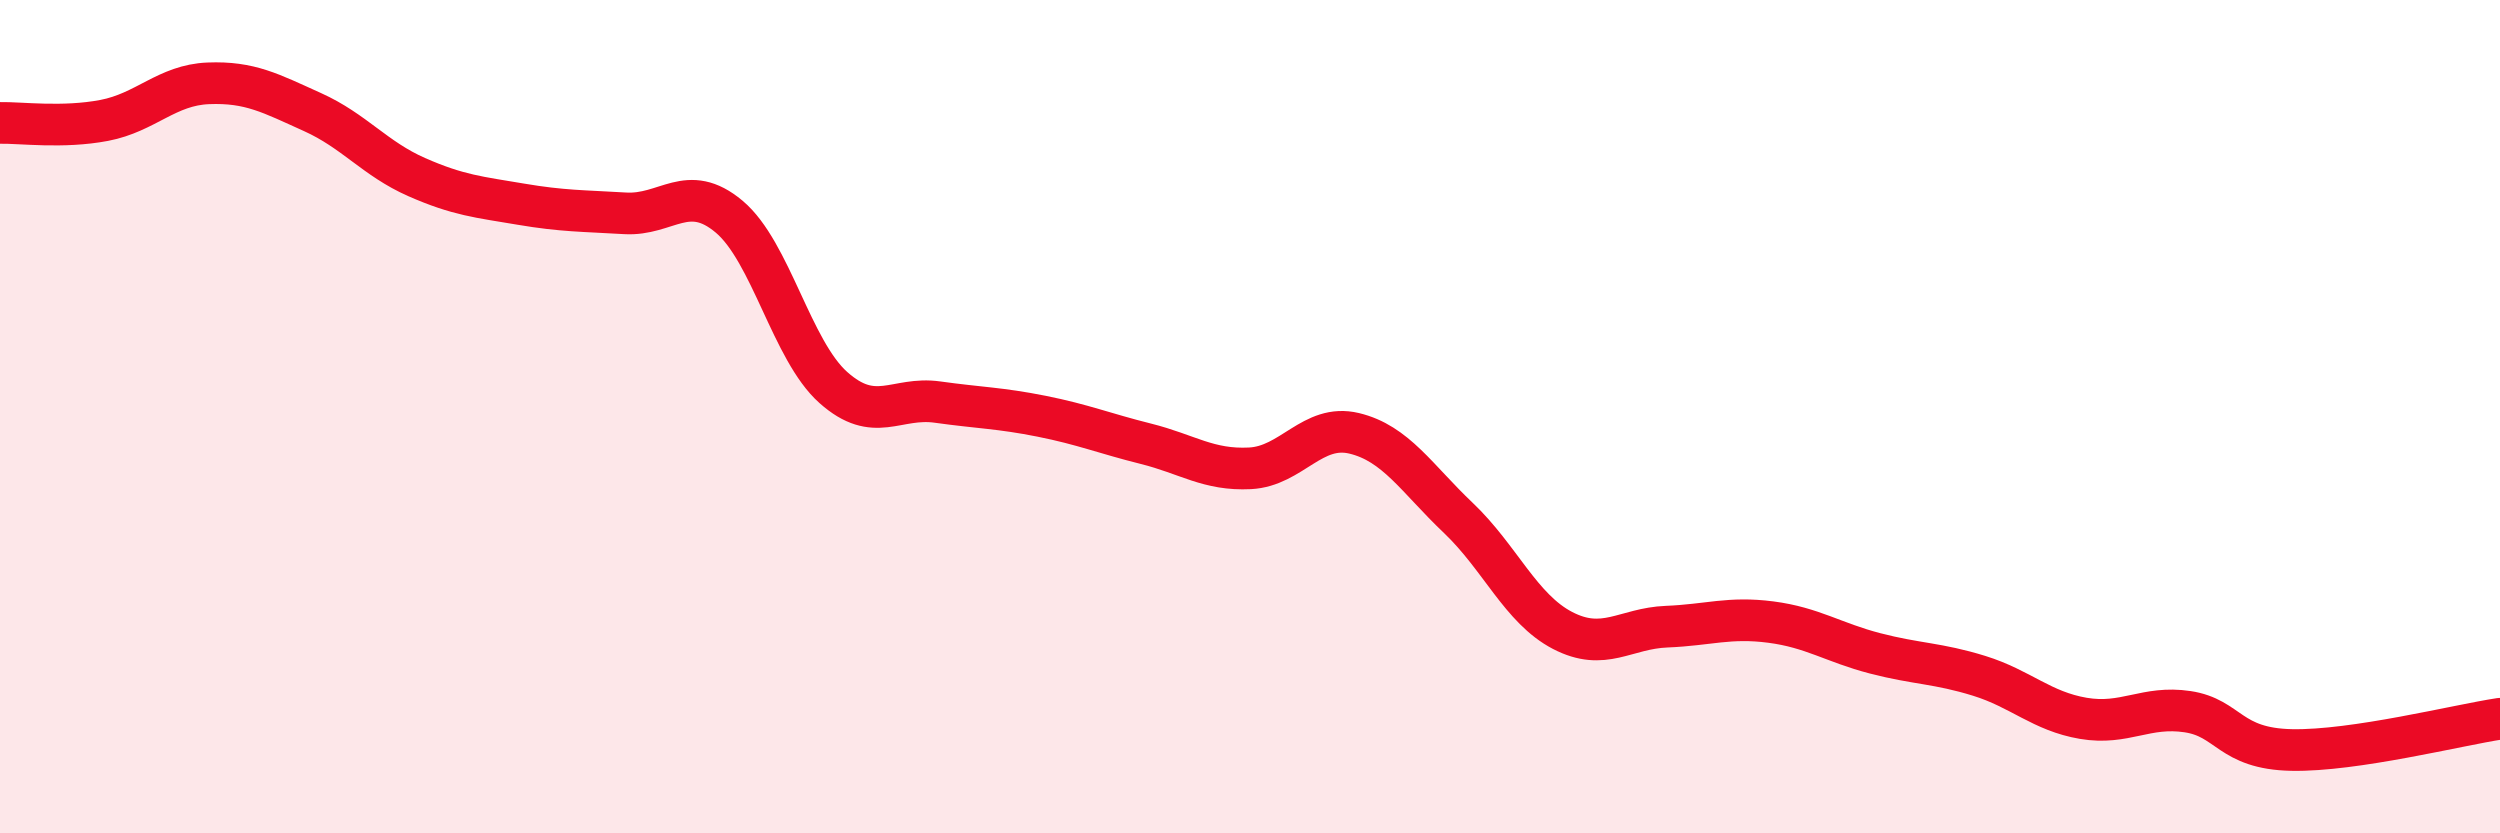
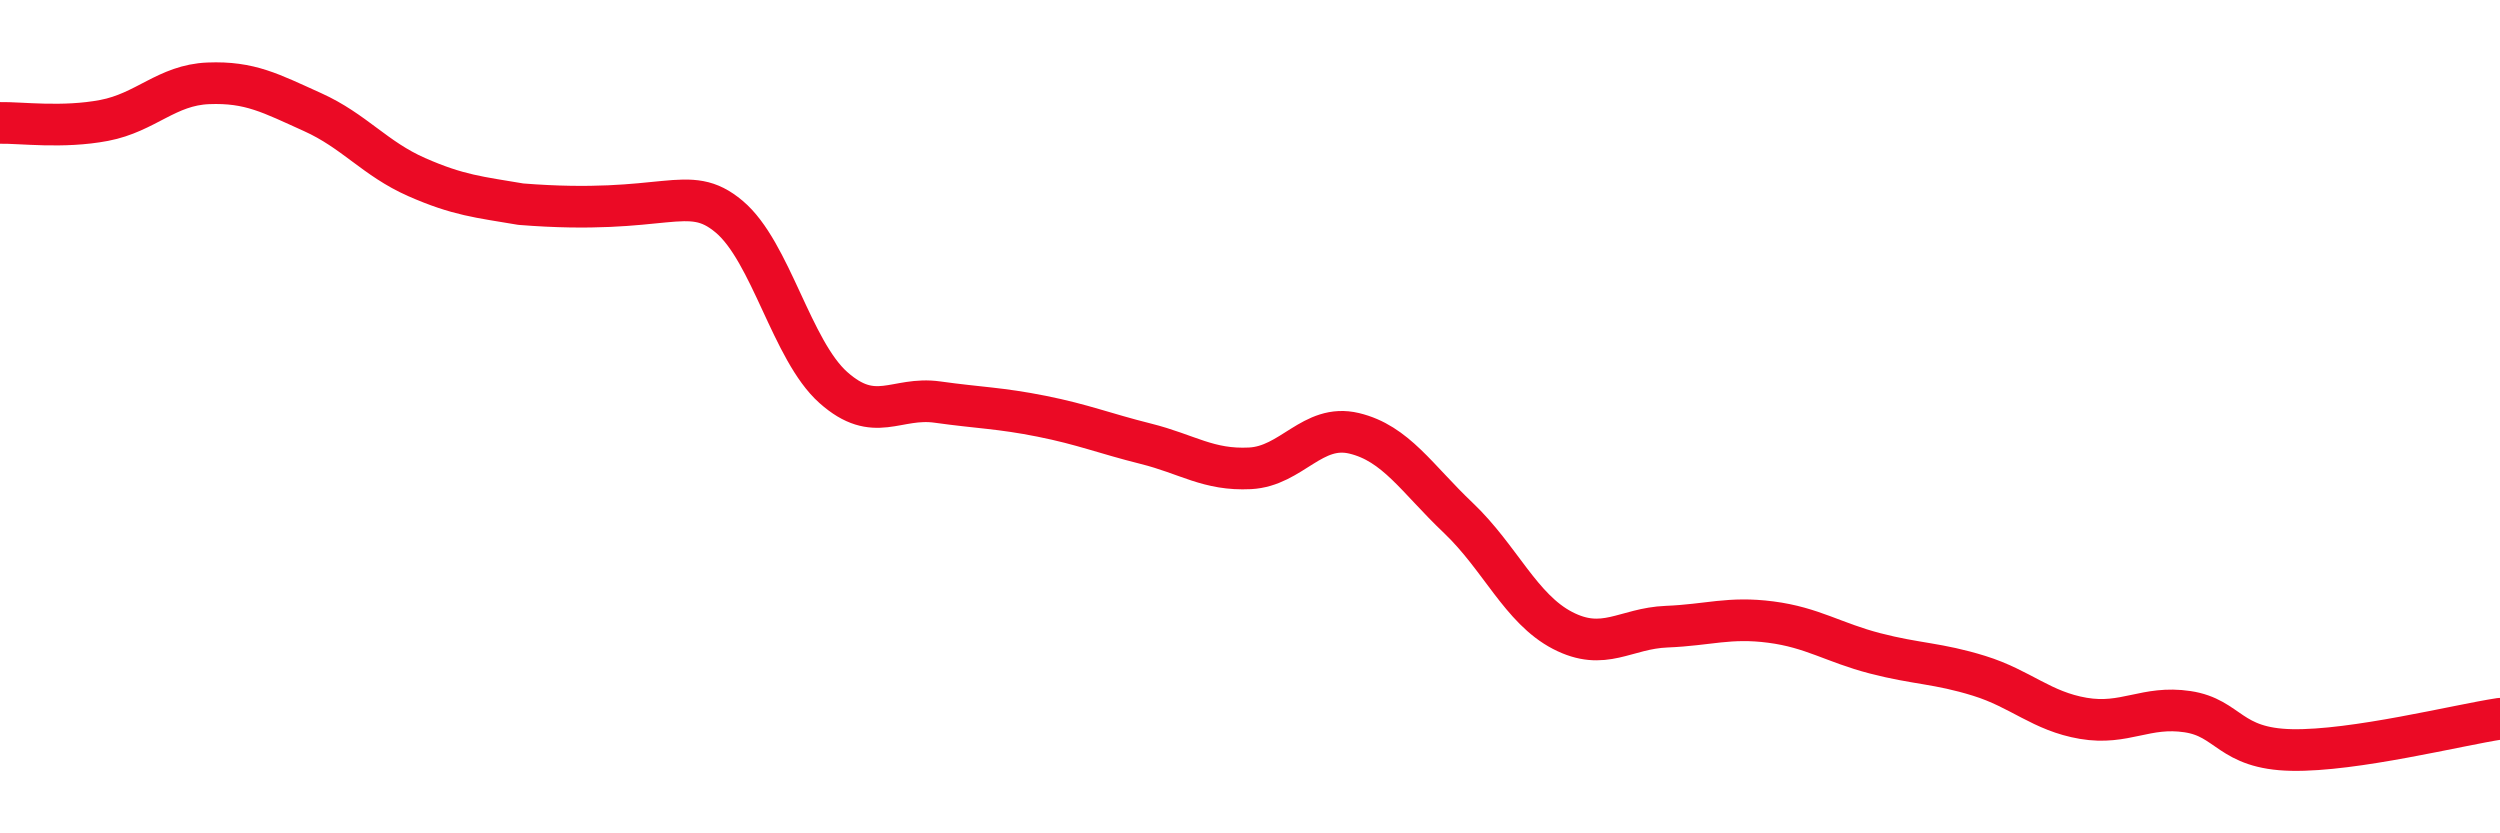
<svg xmlns="http://www.w3.org/2000/svg" width="60" height="20" viewBox="0 0 60 20">
-   <path d="M 0,2.95 C 0.5,2.94 1.5,3.08 2.5,2.89 C 3.5,2.7 4,2.04 5,2 C 6,1.96 6.5,2.24 7.5,2.69 C 8.5,3.14 9,3.81 10,4.25 C 11,4.69 11.5,4.73 12.5,4.9 C 13.5,5.07 14,5.06 15,5.12 C 16,5.18 16.5,4.36 17.5,5.2 C 18.5,6.04 19,8.41 20,9.3 C 21,10.19 21.5,9.51 22.5,9.65 C 23.5,9.79 24,9.79 25,9.99 C 26,10.19 26.5,10.4 27.5,10.65 C 28.5,10.9 29,11.29 30,11.24 C 31,11.19 31.5,10.16 32.5,10.4 C 33.5,10.64 34,11.48 35,12.43 C 36,13.38 36.5,14.61 37.5,15.13 C 38.5,15.65 39,15.08 40,15.04 C 41,15 41.5,14.8 42.5,14.93 C 43.5,15.06 44,15.42 45,15.68 C 46,15.94 46.5,15.91 47.5,16.22 C 48.5,16.53 49,17.07 50,17.24 C 51,17.41 51.5,16.93 52.5,17.08 C 53.5,17.23 53.5,17.97 55,18 C 56.5,18.03 59,17.4 60,17.25L60 20L0 20Z" fill="#EB0A25" opacity="0.1" stroke-linecap="round" stroke-linejoin="round" />
-   <path d="M 0,2.95 C 0.5,2.94 1.5,3.08 2.5,2.89 C 3.5,2.7 4,2.04 5,2 C 6,1.96 6.5,2.24 7.5,2.69 C 8.5,3.14 9,3.81 10,4.25 C 11,4.69 11.5,4.73 12.5,4.9 C 13.5,5.07 14,5.06 15,5.12 C 16,5.18 16.5,4.36 17.5,5.2 C 18.5,6.04 19,8.41 20,9.3 C 21,10.19 21.5,9.51 22.5,9.65 C 23.5,9.79 24,9.79 25,9.99 C 26,10.19 26.5,10.4 27.5,10.65 C 28.5,10.9 29,11.29 30,11.24 C 31,11.19 31.5,10.16 32.5,10.4 C 33.5,10.64 34,11.48 35,12.43 C 36,13.38 36.5,14.61 37.5,15.13 C 38.5,15.65 39,15.08 40,15.04 C 41,15 41.5,14.8 42.5,14.93 C 43.5,15.06 44,15.42 45,15.68 C 46,15.94 46.5,15.91 47.5,16.22 C 48.5,16.53 49,17.07 50,17.24 C 51,17.41 51.5,16.93 52.5,17.08 C 53.5,17.23 53.5,17.97 55,18 C 56.5,18.03 59,17.4 60,17.25" stroke="#EB0A25" stroke-width="1" fill="none" stroke-linecap="round" stroke-linejoin="round" />
+   <path d="M 0,2.95 C 0.5,2.94 1.5,3.08 2.5,2.89 C 3.5,2.7 4,2.04 5,2 C 6,1.96 6.5,2.24 7.5,2.69 C 8.5,3.14 9,3.81 10,4.25 C 11,4.69 11.5,4.73 12.5,4.9 C 16,5.18 16.5,4.36 17.5,5.2 C 18.5,6.04 19,8.41 20,9.3 C 21,10.19 21.5,9.51 22.5,9.65 C 23.5,9.79 24,9.79 25,9.99 C 26,10.19 26.5,10.4 27.5,10.65 C 28.5,10.9 29,11.29 30,11.24 C 31,11.19 31.5,10.16 32.5,10.4 C 33.5,10.64 34,11.48 35,12.43 C 36,13.38 36.5,14.61 37.5,15.13 C 38.5,15.65 39,15.08 40,15.04 C 41,15 41.5,14.8 42.5,14.93 C 43.5,15.06 44,15.42 45,15.68 C 46,15.94 46.5,15.91 47.5,16.22 C 48.5,16.53 49,17.07 50,17.24 C 51,17.41 51.5,16.93 52.5,17.08 C 53.5,17.23 53.5,17.97 55,18 C 56.5,18.03 59,17.4 60,17.25" stroke="#EB0A25" stroke-width="1" fill="none" stroke-linecap="round" stroke-linejoin="round" />
</svg>